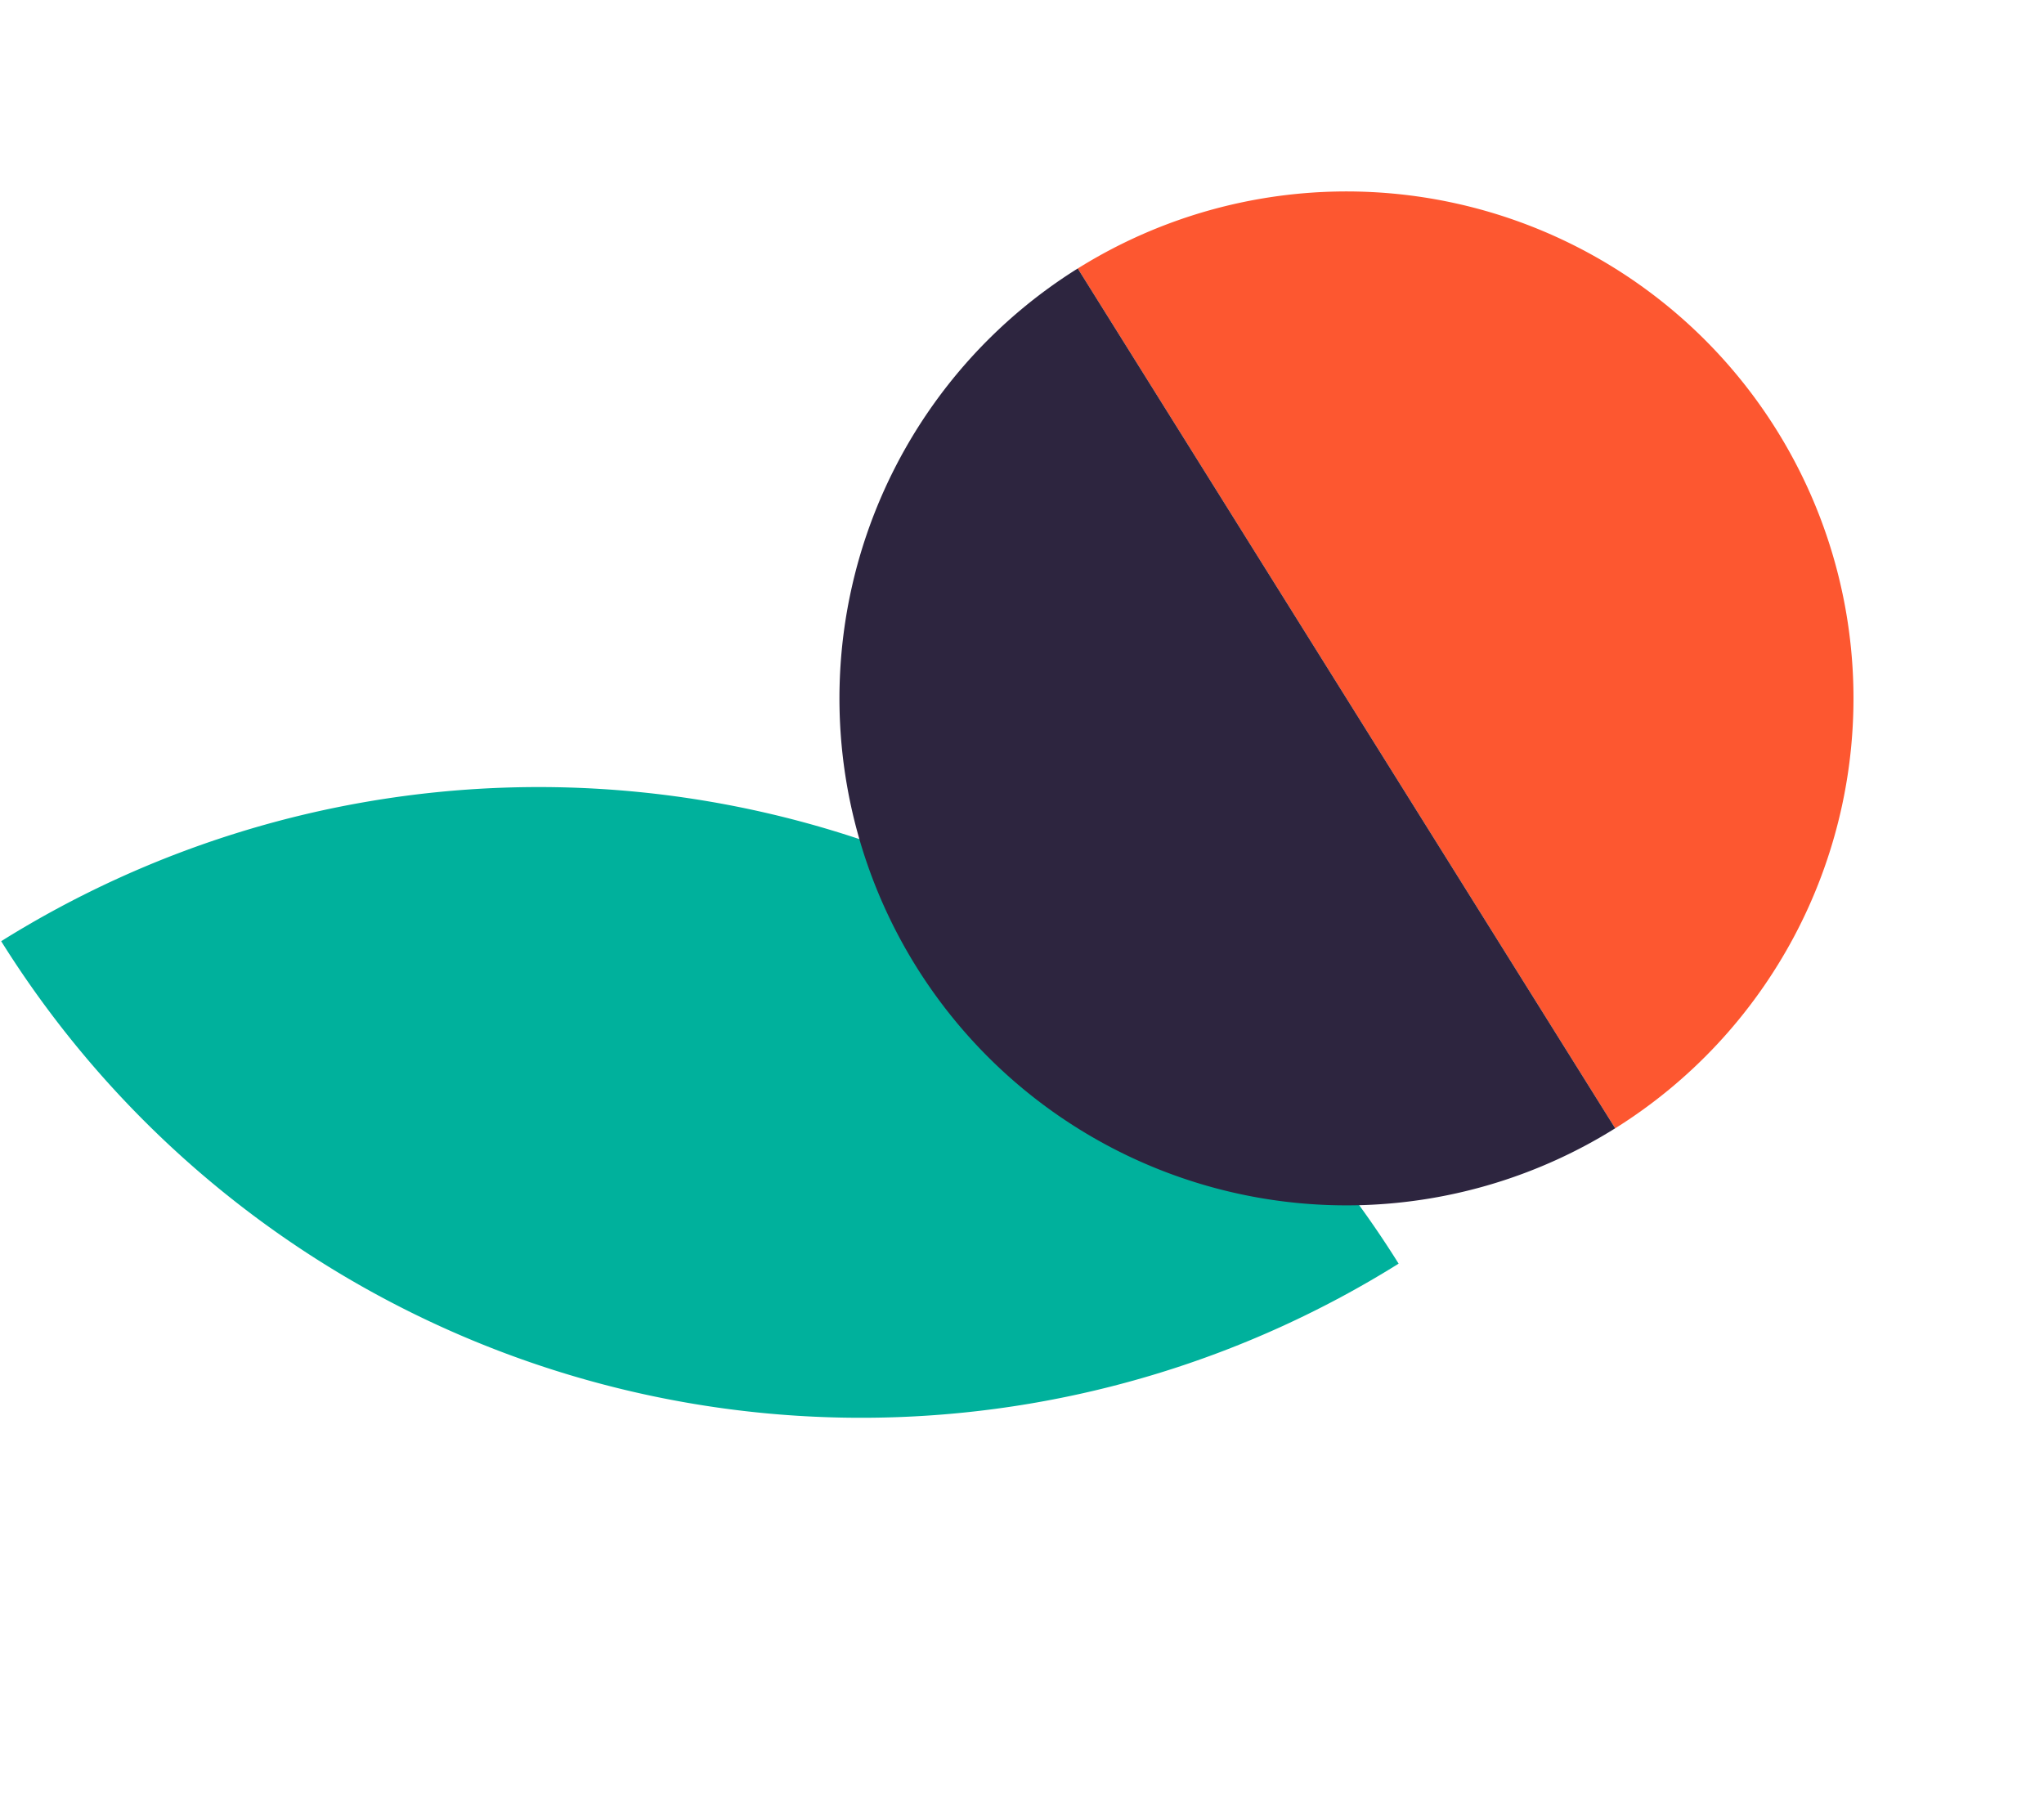
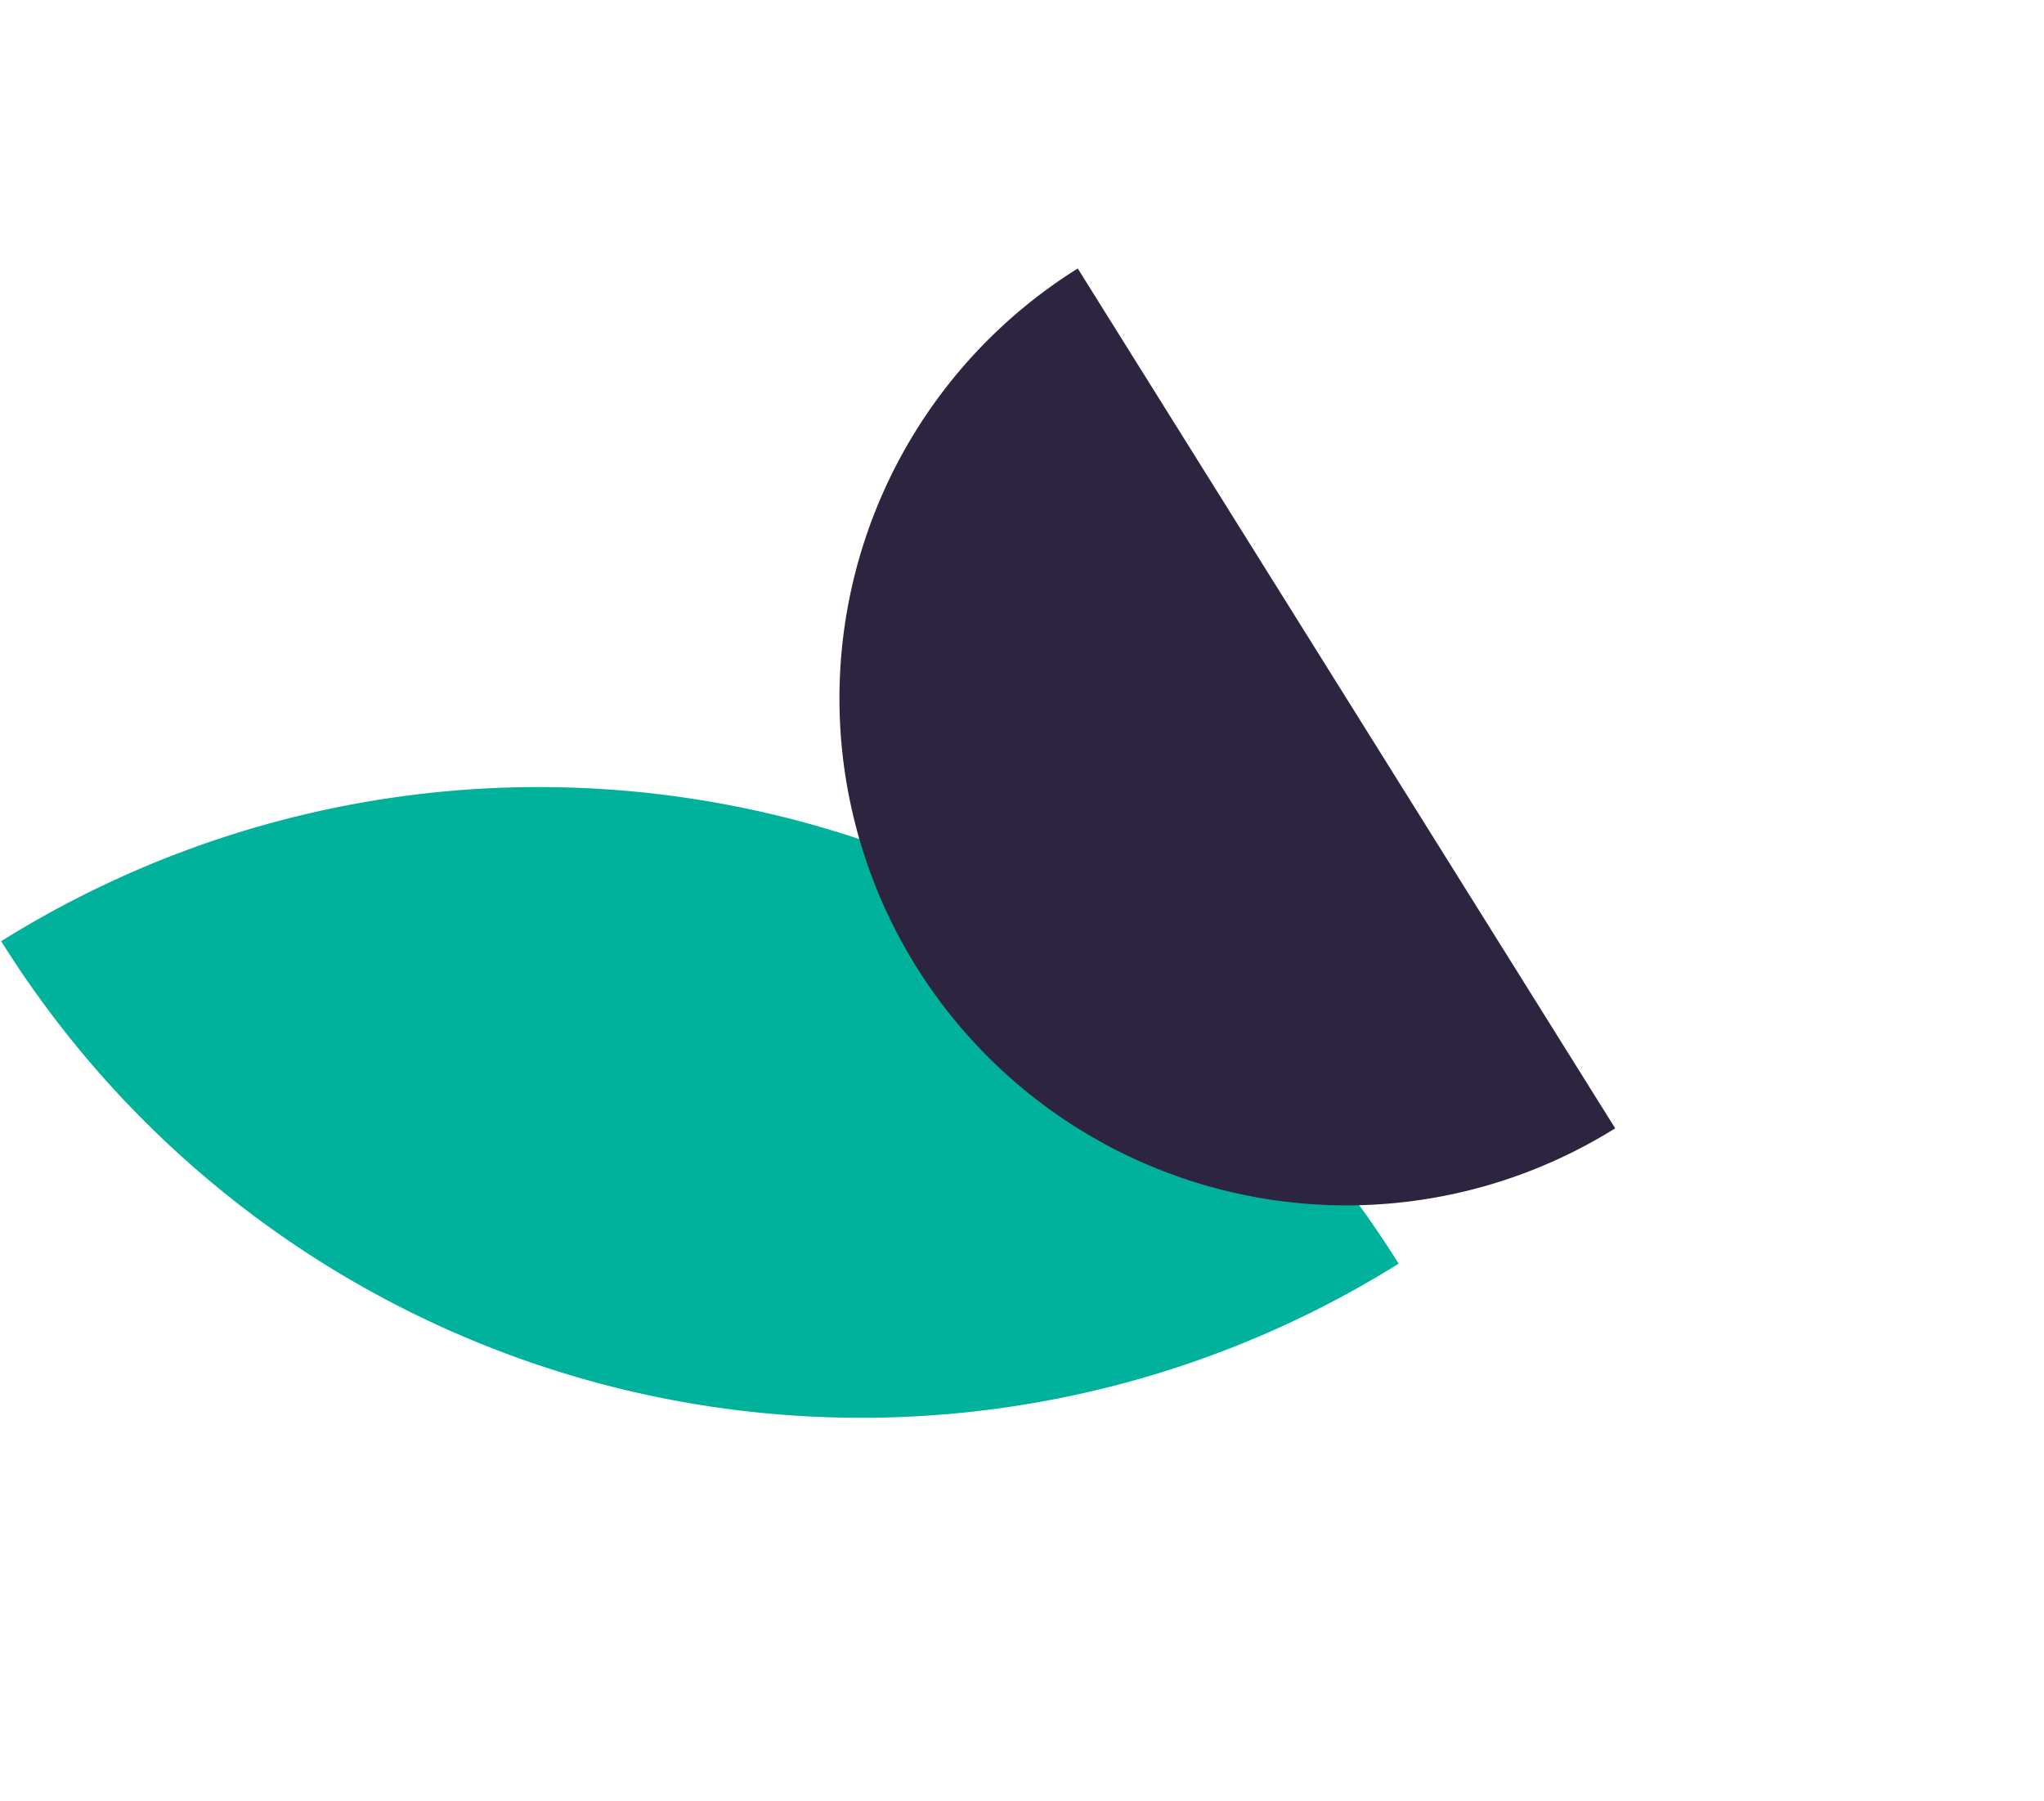
<svg xmlns="http://www.w3.org/2000/svg" width="236.24" height="208.207" viewBox="0 0 236.24 208.207">
  <g id="Group_2073" data-name="Group 2073" transform="translate(-274.441 -1217.859)">
    <path id="Path_8339" data-name="Path 8339" d="M1336.88,589.862h0a117.209,117.209,0,0,0,117.208-117.208h0A117.208,117.208,0,0,0,1336.88,589.862Z" transform="matrix(0.53, 0.848, -0.848, 0.53, 66.234, -119.651)" fill="#00b19c" />
-     <path id="Path_8338" data-name="Path 8338" d="M1454.088,459.9h0a58.6,58.6,0,0,0-58.6-58.6h0a58.6,58.6,0,0,0-58.6,58.6h117.208Z" transform="matrix(0.53, 0.848, -0.848, 0.53, 80.448, -128.533)" fill="#fd5730" />
    <path id="Path_8337" data-name="Path 8337" d="M1454.088,437h0a58.6,58.6,0,0,1-58.6,58.6h0a58.6,58.6,0,0,1-58.6-58.6h117.208Z" transform="matrix(0.53, 0.848, -0.848, 0.53, 61.03, -116.399)" fill="#2d253f" />
  </g>
</svg>